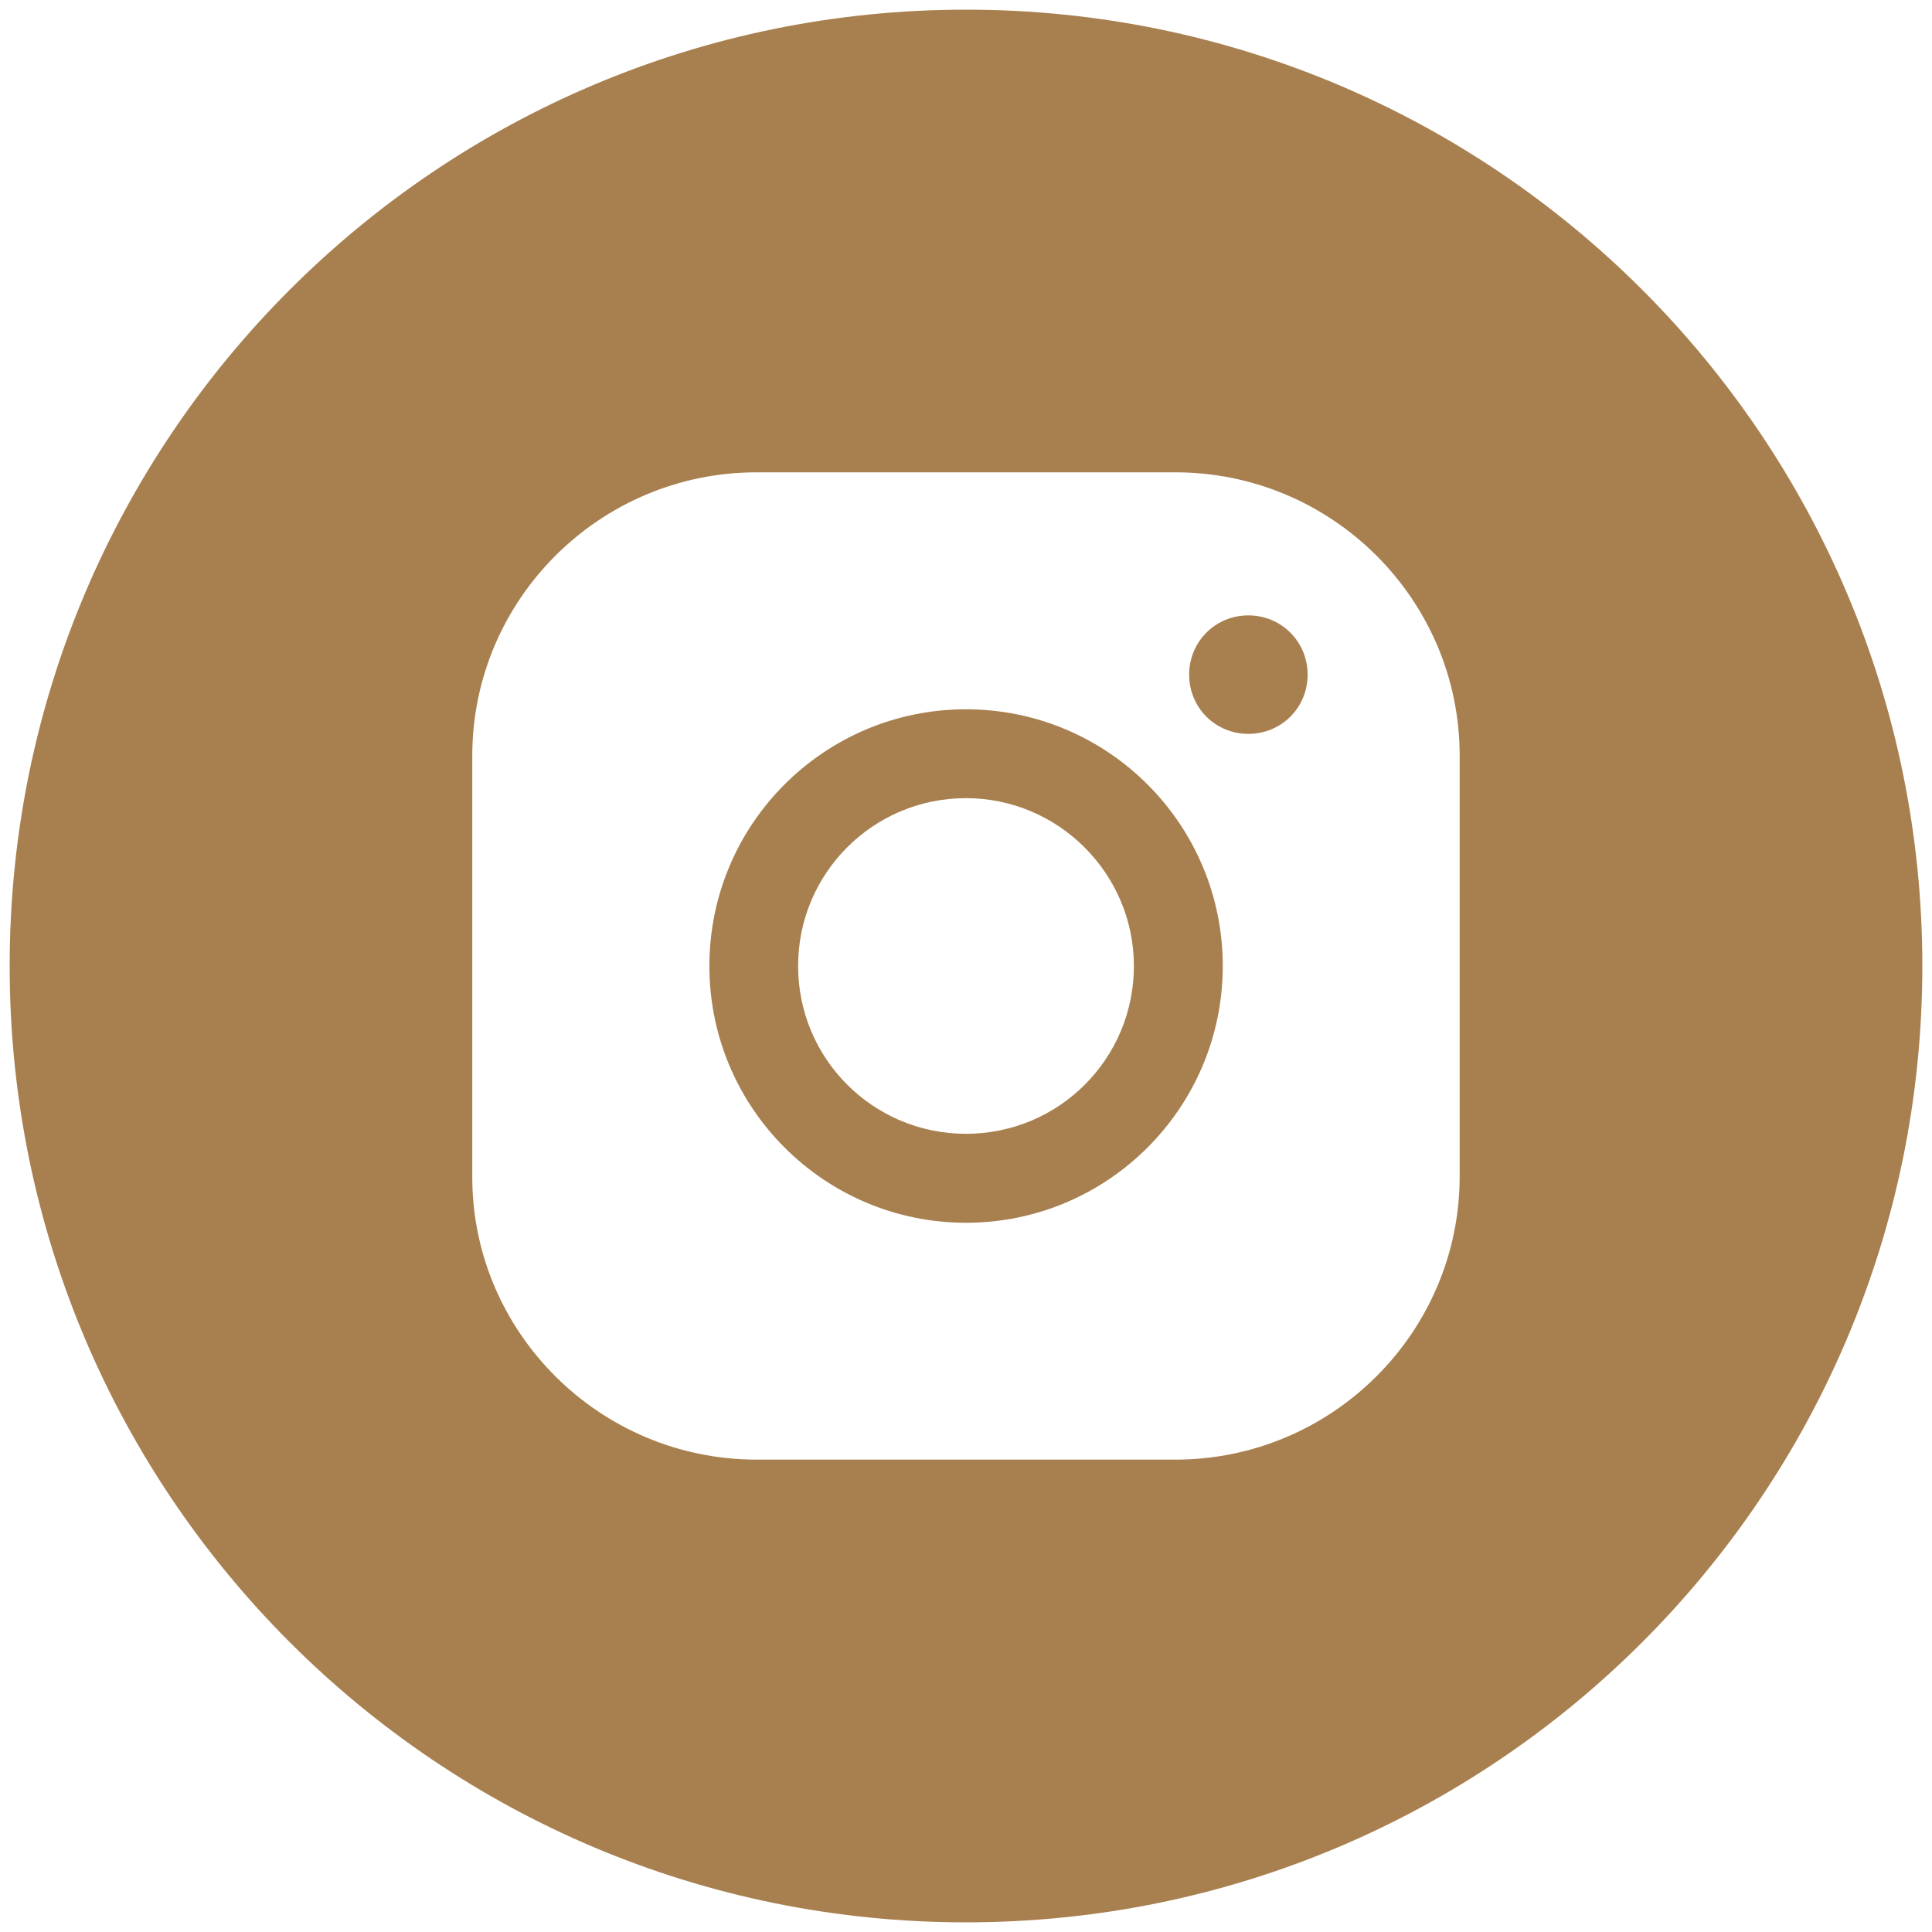
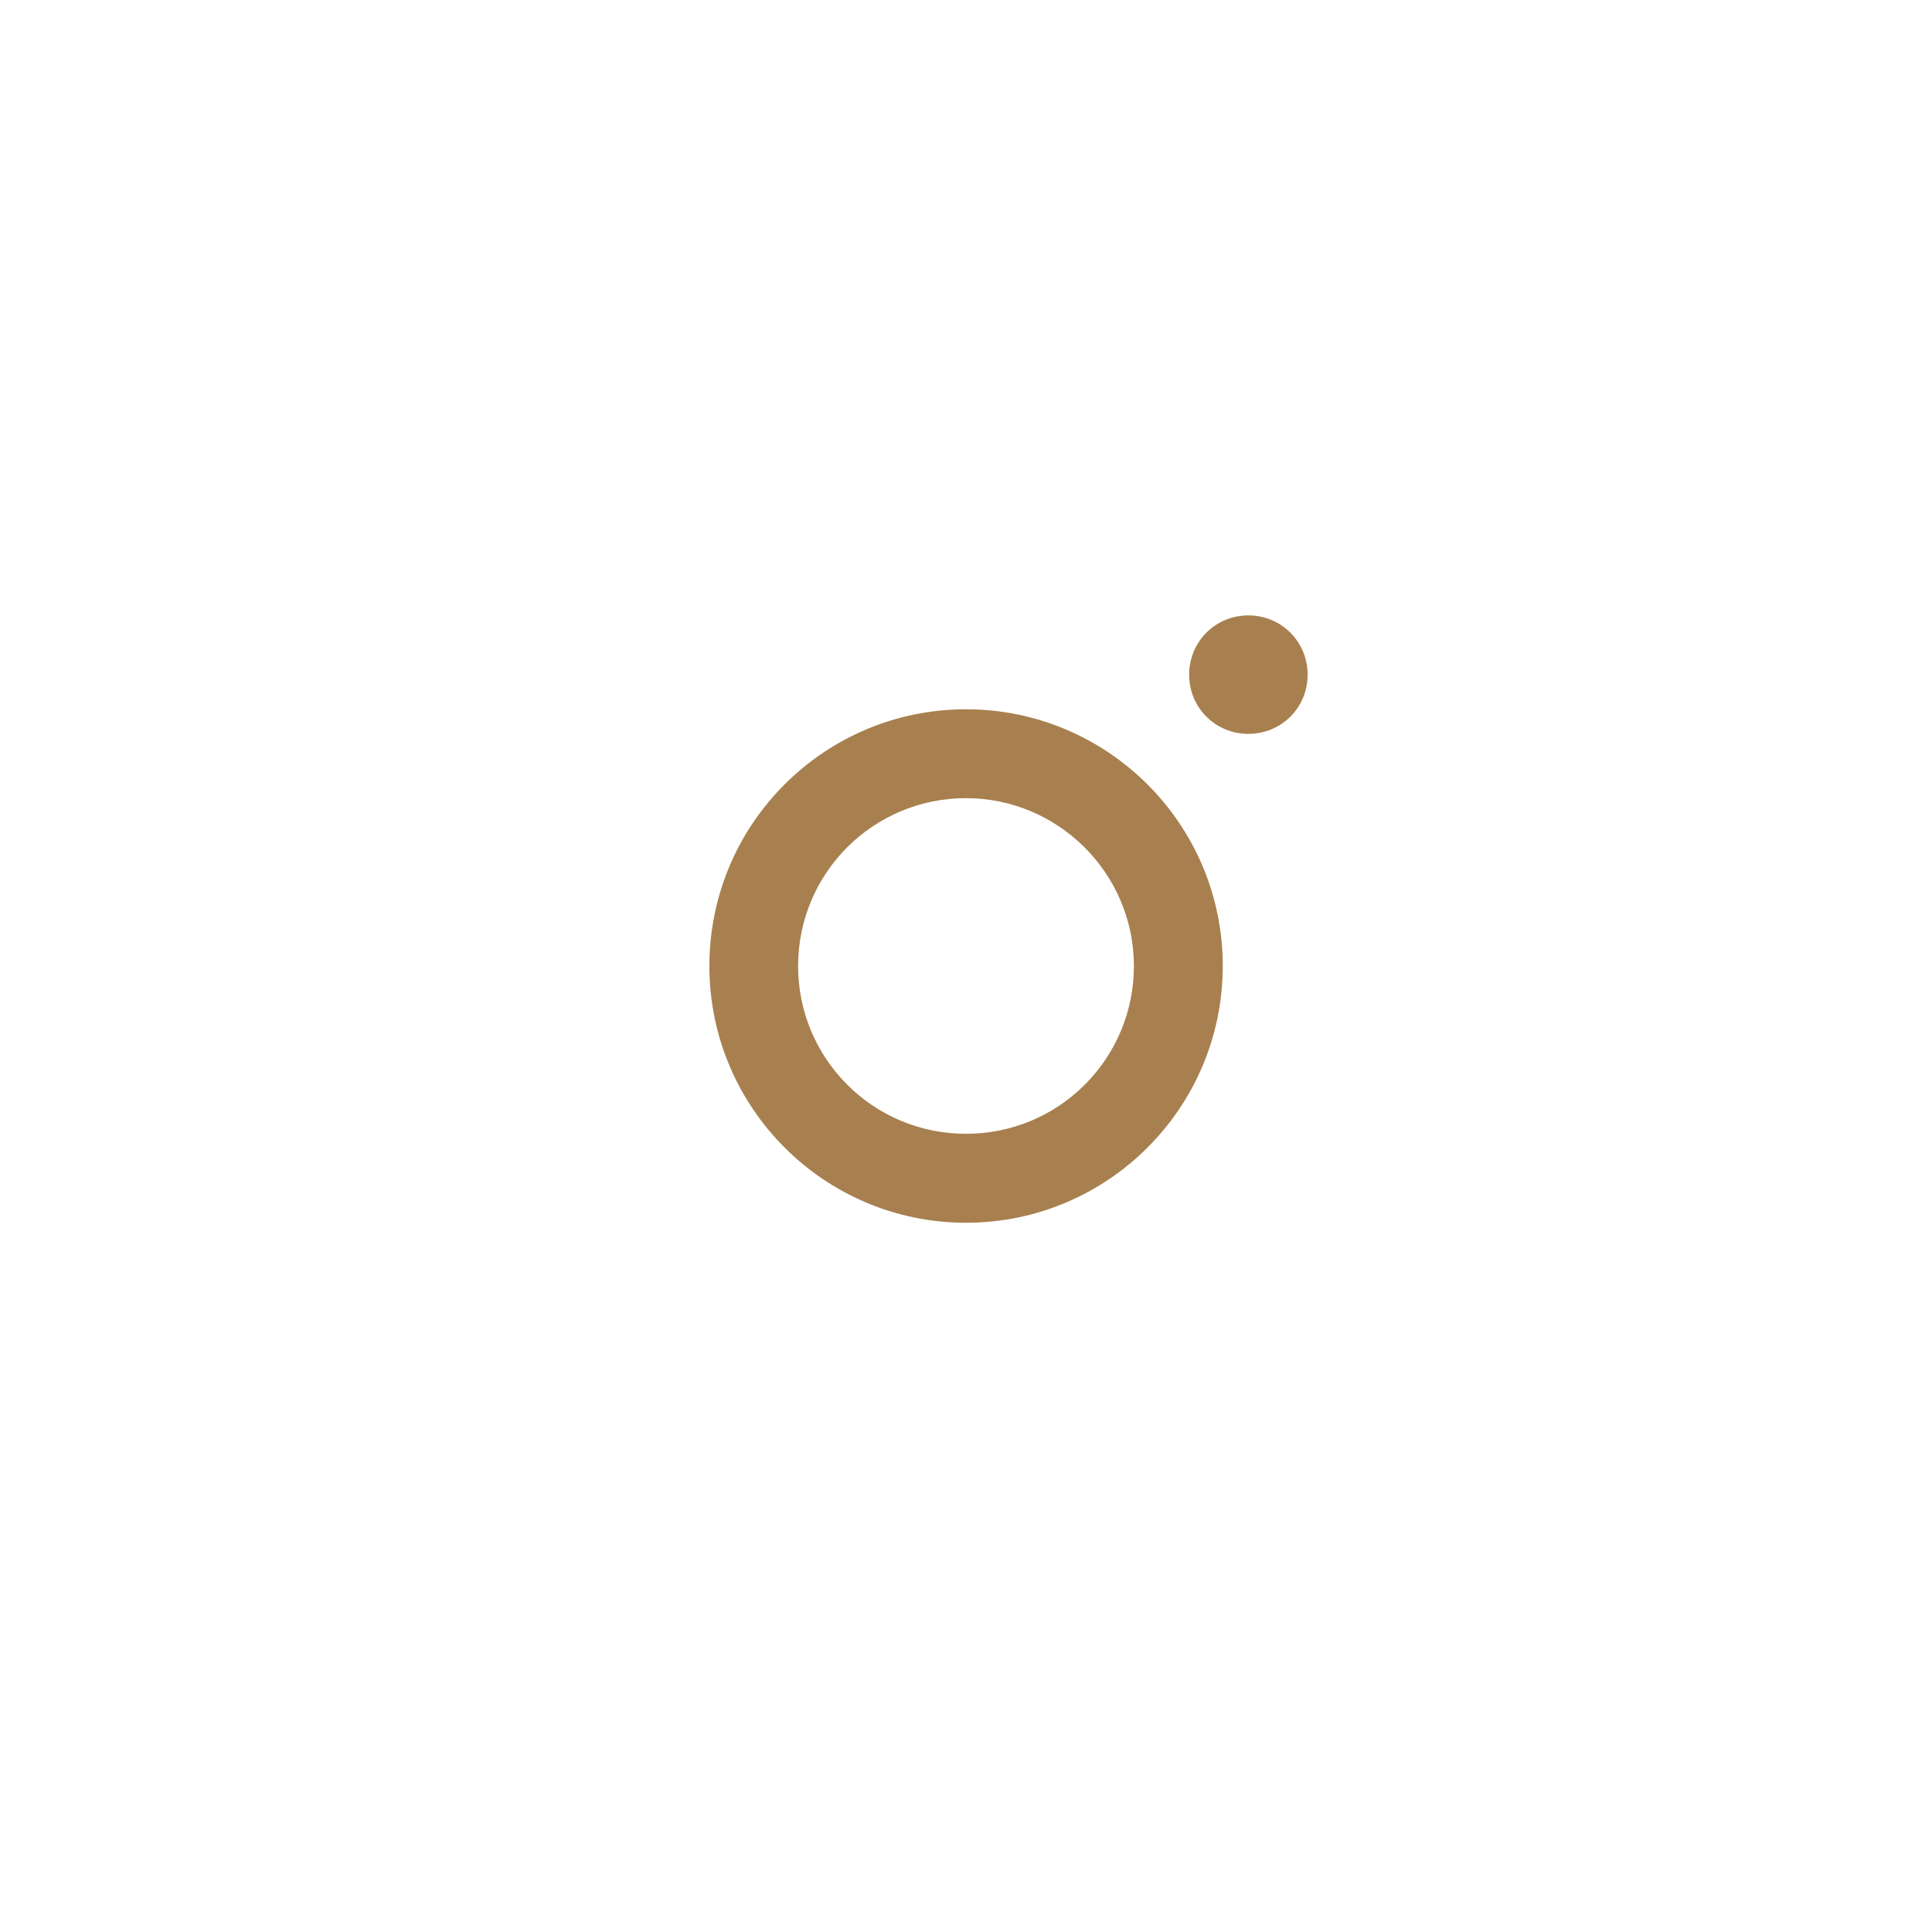
<svg xmlns="http://www.w3.org/2000/svg" width="40" height="40" viewBox="0 0 40 40" fill="none">
-   <path d="M20 14.685C17.067 14.685 14.687 17.062 14.687 20C14.687 22.936 17.069 25.316 20 25.316C22.933 25.316 25.316 22.936 25.316 20C25.316 17.062 22.932 14.685 20 14.685V14.685ZM20 23.474C18.075 23.474 16.524 21.919 16.524 20C16.524 18.08 18.075 16.525 20 16.525C21.907 16.525 23.476 18.081 23.476 20C23.476 21.92 21.925 23.474 20 23.474ZM25.846 12.741C25.163 12.741 24.62 13.285 24.62 13.968C24.62 14.652 25.163 15.194 25.846 15.194C26.53 15.194 27.073 14.652 27.073 13.968C27.073 13.285 26.529 12.741 25.846 12.741Z" fill="#A8804F" />
-   <path d="M20.003 0.2C9.064 0.2 0.2 9.063 0.2 20C0.2 30.933 9.063 39.8 20 39.8C30.933 39.8 39.8 30.936 39.8 20C39.8 9.063 30.933 0.2 20 0.2H20.003ZM30.221 24.354C30.221 27.584 27.581 30.22 24.334 30.22H15.667C12.416 30.22 9.778 27.583 9.778 24.373V15.646C9.778 12.416 12.415 9.779 15.667 9.779H24.334C27.584 9.779 30.221 12.416 30.221 15.646V24.352V24.354Z" fill="#A8804F" />
+   <path d="M20 14.685C17.067 14.685 14.687 17.062 14.687 20C14.687 22.936 17.069 25.316 20 25.316C22.933 25.316 25.316 22.936 25.316 20C25.316 17.062 22.932 14.685 20 14.685ZM20 23.474C18.075 23.474 16.524 21.919 16.524 20C16.524 18.08 18.075 16.525 20 16.525C21.907 16.525 23.476 18.081 23.476 20C23.476 21.92 21.925 23.474 20 23.474ZM25.846 12.741C25.163 12.741 24.62 13.285 24.62 13.968C24.62 14.652 25.163 15.194 25.846 15.194C26.53 15.194 27.073 14.652 27.073 13.968C27.073 13.285 26.529 12.741 25.846 12.741Z" fill="#A8804F" />
</svg>